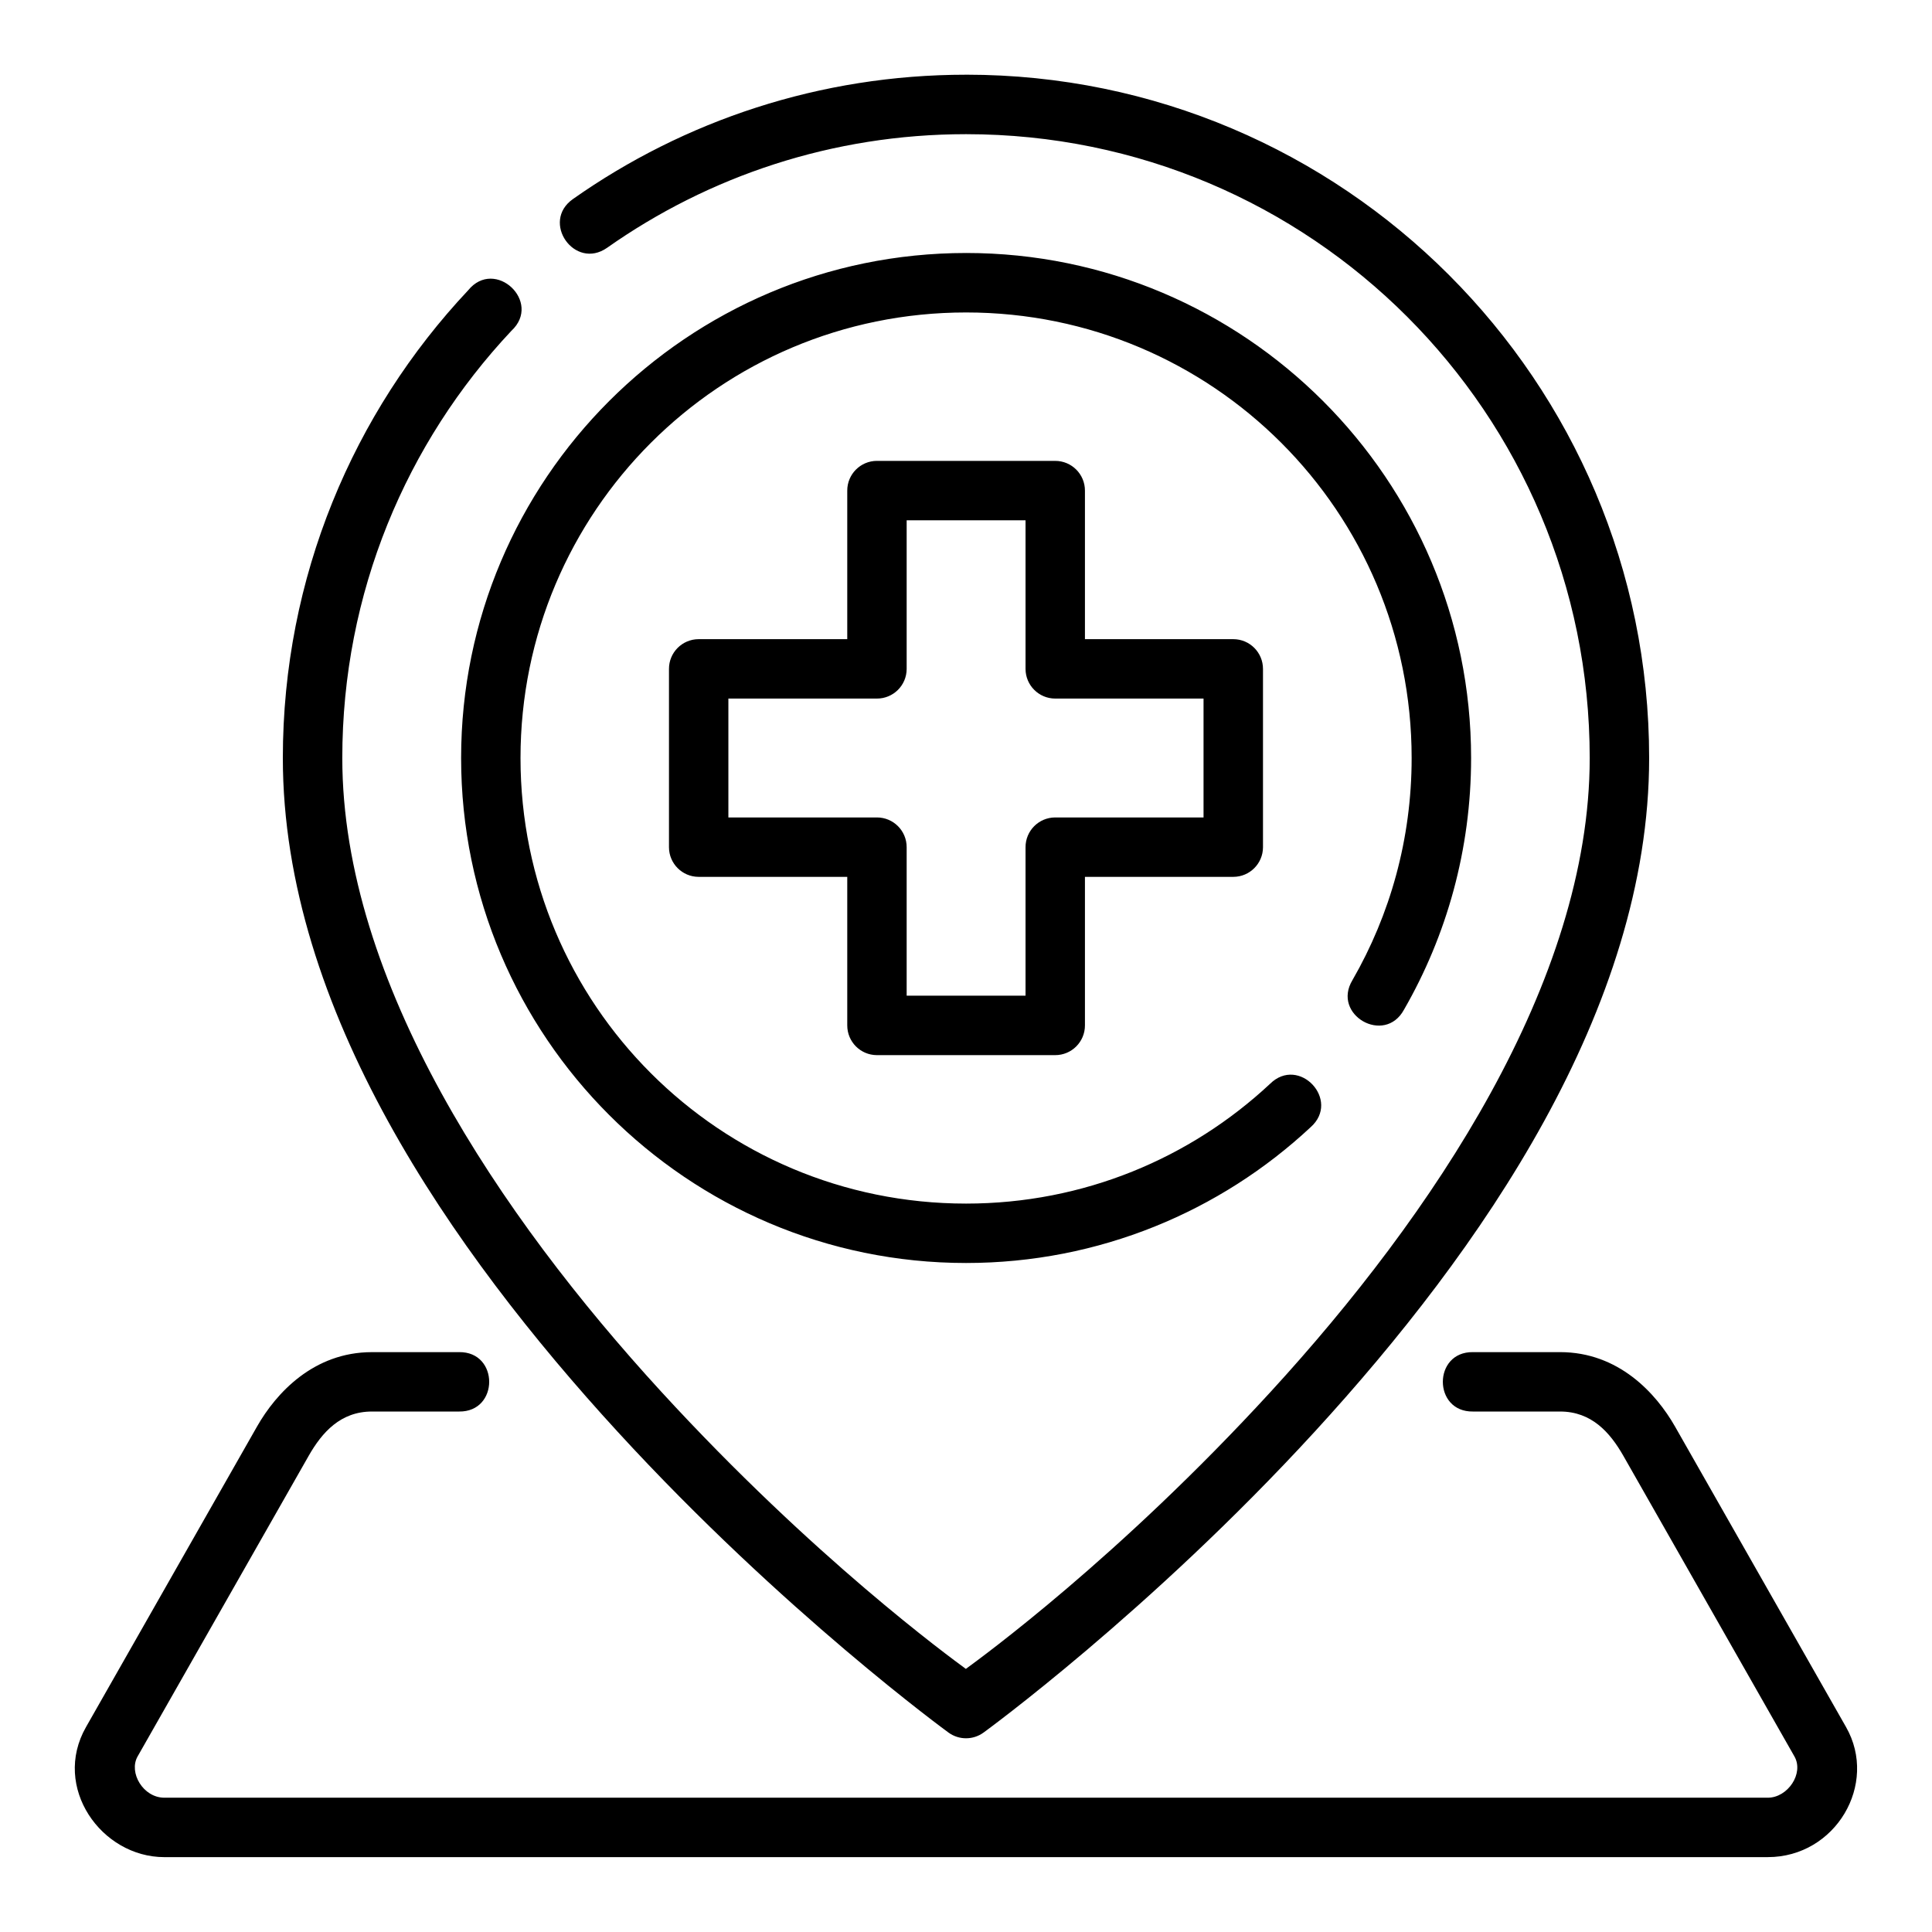
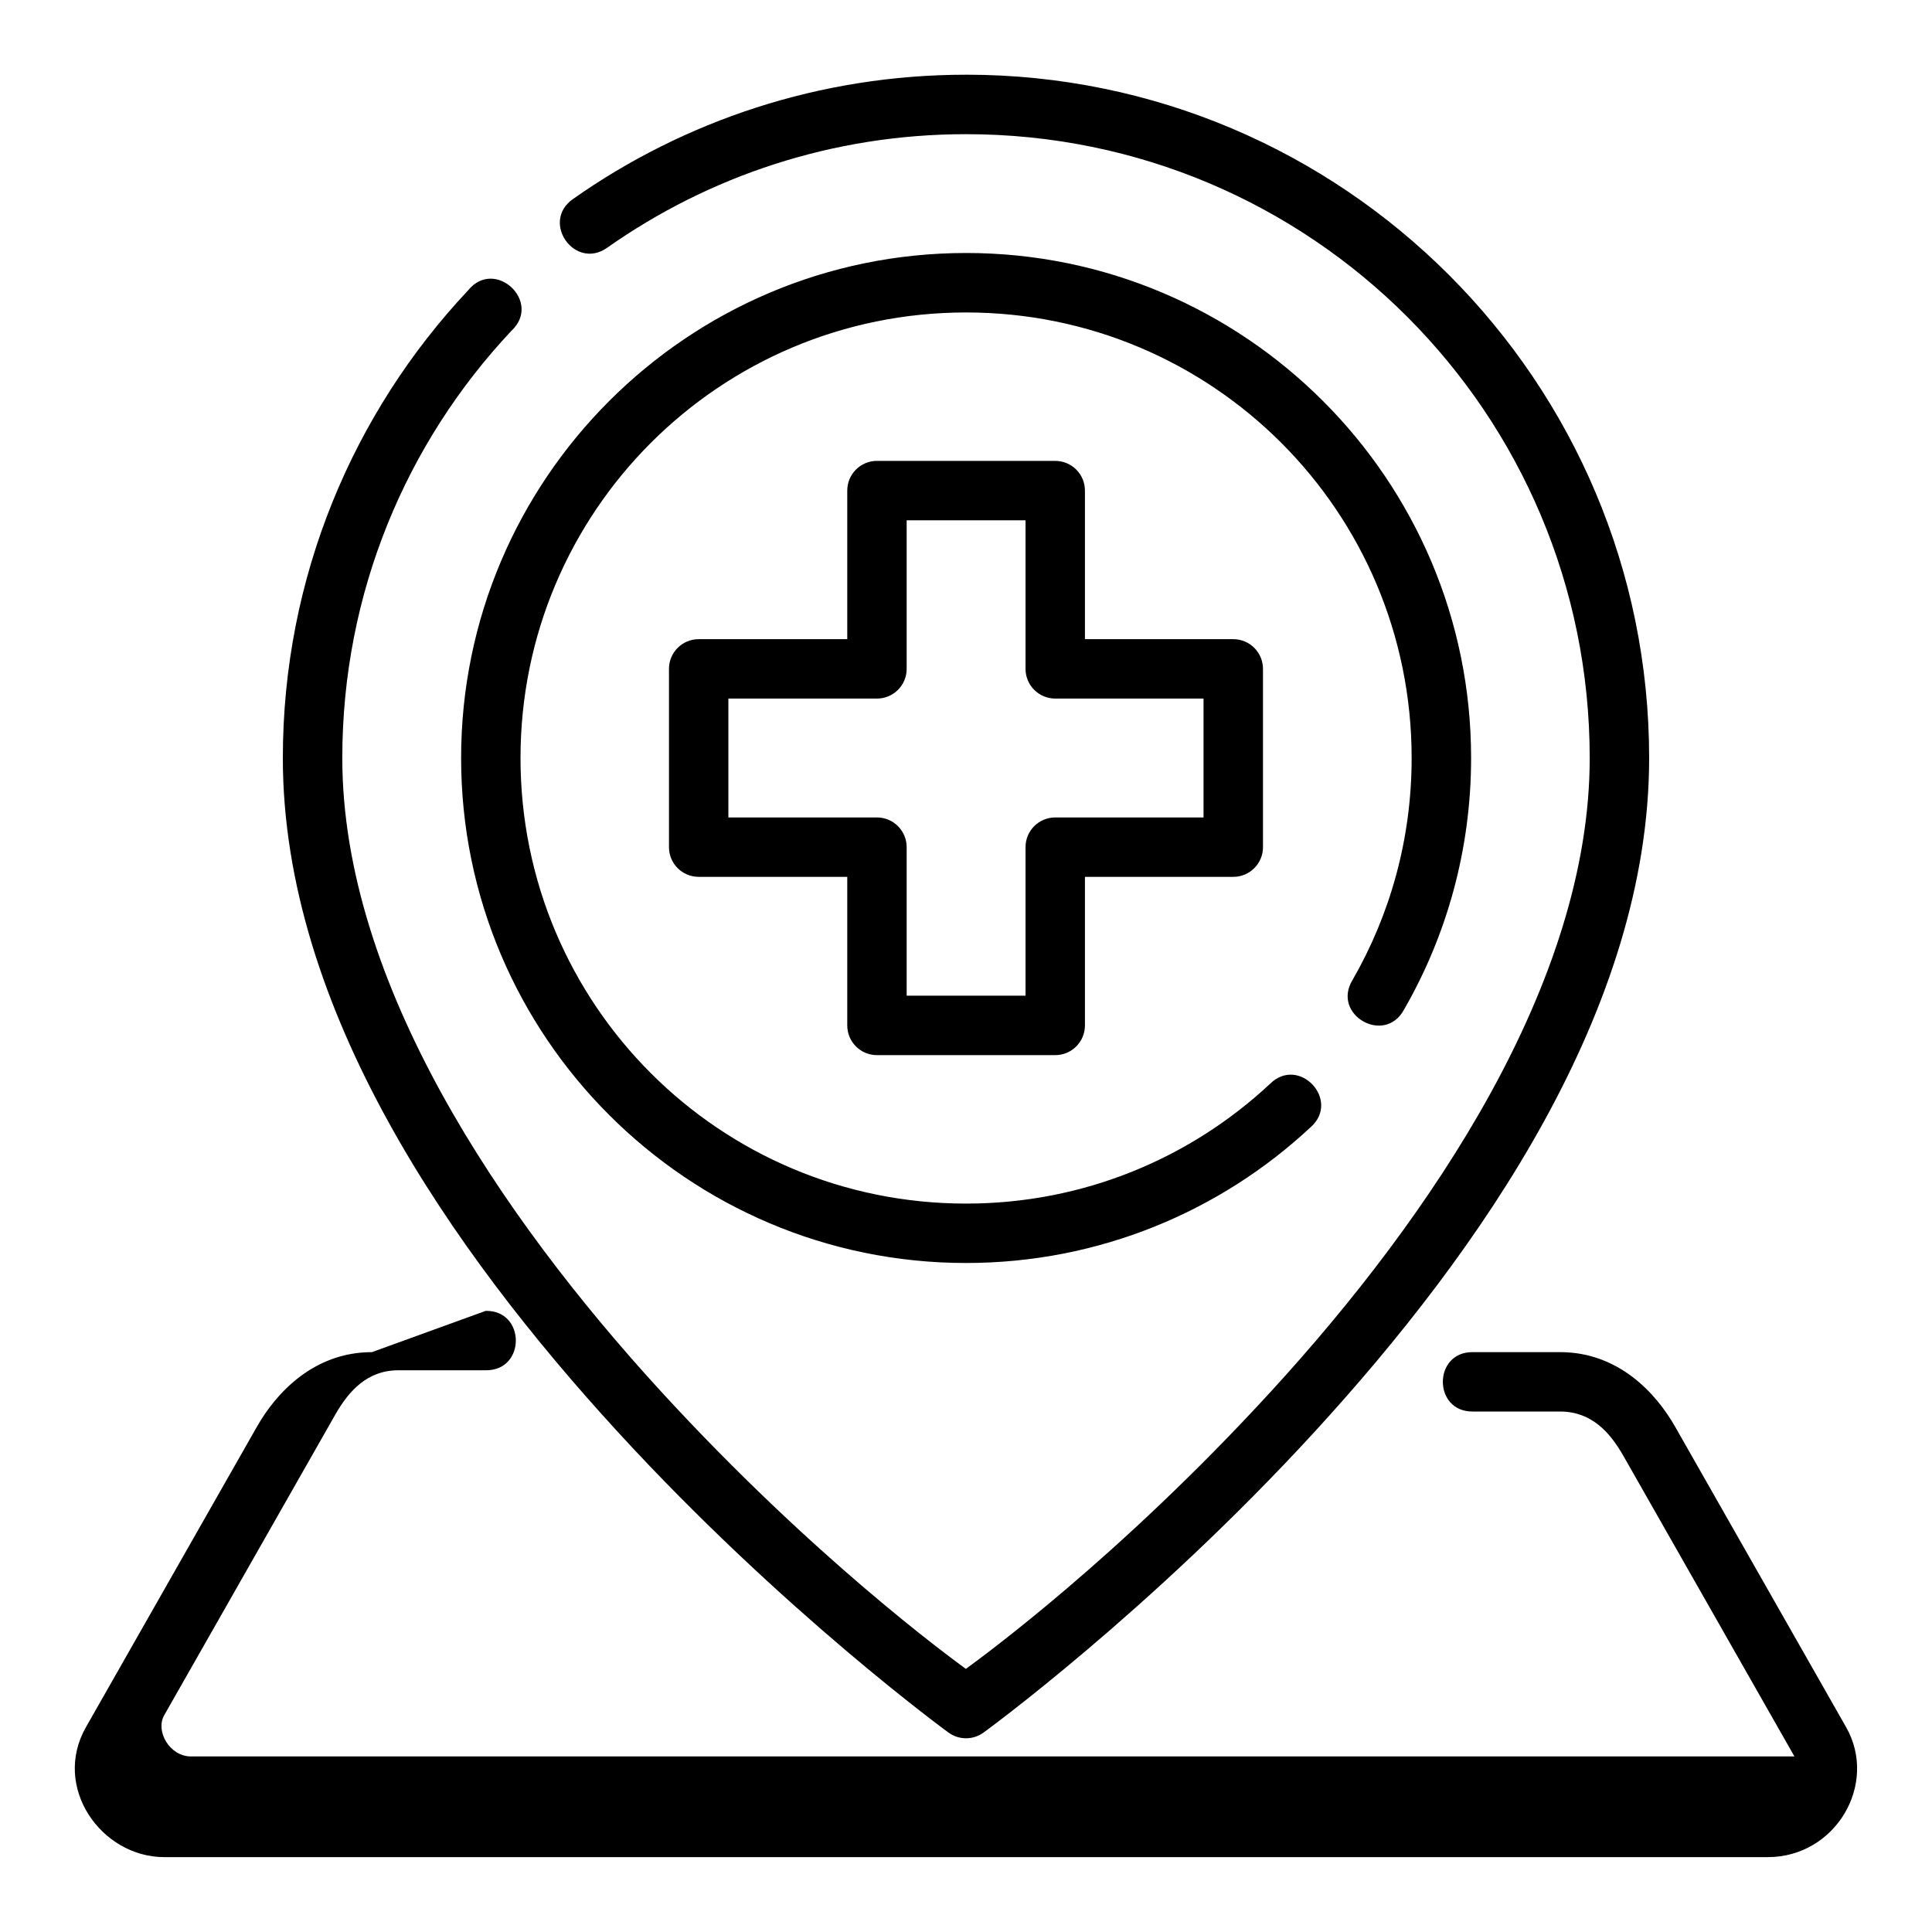
<svg xmlns="http://www.w3.org/2000/svg" fill="#000000" width="800px" height="800px" version="1.1" viewBox="144 144 512 512">
-   <path d="m400.02 163.8c-38.73 0-74.73 12.203-104.18 32.949-8.609 6.035 0.445 18.953 9.055 12.914 26.898-18.949 59.691-30.105 95.125-30.105 91.395 0 165.27 73.934 165.27 165.33 0 59.367-41.777 121.29-84.484 167.88-40.41 44.086-76.609 70.387-80.844 73.508-4.258-3.141-40.371-29.441-80.766-73.508-42.707-46.59-84.484-108.51-84.484-167.88 0-43.84 16.996-83.617 44.805-113.21 8.262-7.652-4.344-19.48-11.453-10.746-30.441 32.387-49.109 76.031-49.109 123.95 0 66.586 44.797 130.63 88.684 178.5 43.887 47.875 87.746 79.781 87.746 79.781 2.758 1.996 6.484 1.996 9.242 0 0 0 43.922-31.906 87.809-79.781s88.605-111.92 88.605-178.5c0-99.902-81.109-181.09-181.01-181.09zm0 47.246c-73.816 0-133.82 60.023-133.82 133.84s60.008 133.82 133.82 133.82c35.238 0 67.398-13.672 91.297-35.977 8.09-7.148-3.07-19.09-10.746-11.5-21.105 19.695-49.371 31.734-80.551 31.734-65.309 0-118.08-52.773-118.08-118.08s52.773-118.08 118.08-118.08 118.08 52.773 118.08 118.08c0 21.461-5.703 41.531-15.684 58.855-5.57 9.191 8.52 17.285 13.652 7.84 11.312-19.637 17.789-42.438 17.789-66.695 0-73.816-60.023-133.84-133.84-133.84zm-23.648 55.09c-4.348 0.016-7.859 3.555-7.84 7.902v39.344l-39.406 0.004c-4.348 0.016-7.859 3.555-7.84 7.902v47.246c0.016 4.324 3.519 7.824 7.84 7.84h39.406v39.344c-0.016 4.348 3.492 7.887 7.84 7.902h47.246c4.371 0.016 7.918-3.531 7.902-7.902v-39.344h39.344c4.324-0.016 7.824-3.519 7.84-7.84v-47.246c0.016-4.348-3.492-7.887-7.84-7.902h-39.344v-39.344c0.016-4.371-3.531-7.918-7.902-7.902zm7.902 15.746h31.504v39.406c0.016 4.324 3.519 7.824 7.84 7.84h39.332v31.504h-39.332c-4.348 0.016-7.859 3.555-7.84 7.902v39.328h-31.504v-39.328c0.016-4.371-3.531-7.918-7.902-7.902h-39.344v-31.504h39.344c4.348 0.016 7.887-3.492 7.902-7.84zm-141.71 220.45c-15.48 0-25.422 10.883-30.457 19.727l-45.324 79.645c-9.07 15.938 4.059 34.457 20.773 34.457l424.93-0.004c17.957 0 29.344-19.34 20.742-34.457l-45.324-79.645c-5.035-8.844-14.977-19.727-30.457-19.727h-23.094c-10.645-0.148-10.645 15.895 0 15.742h23.094c8.266 0 13.18 5.445 16.773 11.762l45.324 79.645c2.574 4.527-1.789 10.934-7.059 10.934h-424.93c-5.617 0-9.516-6.664-7.09-10.934l45.324-79.645c3.594-6.316 8.508-11.762 16.773-11.762h23.094c10.645 0.148 10.645-15.895 0-15.742z" />
+   <path d="m400.02 163.8c-38.73 0-74.73 12.203-104.18 32.949-8.609 6.035 0.445 18.953 9.055 12.914 26.898-18.949 59.691-30.105 95.125-30.105 91.395 0 165.27 73.934 165.27 165.33 0 59.367-41.777 121.29-84.484 167.88-40.41 44.086-76.609 70.387-80.844 73.508-4.258-3.141-40.371-29.441-80.766-73.508-42.707-46.59-84.484-108.51-84.484-167.88 0-43.84 16.996-83.617 44.805-113.21 8.262-7.652-4.344-19.48-11.453-10.746-30.441 32.387-49.109 76.031-49.109 123.95 0 66.586 44.797 130.63 88.684 178.5 43.887 47.875 87.746 79.781 87.746 79.781 2.758 1.996 6.484 1.996 9.242 0 0 0 43.922-31.906 87.809-79.781s88.605-111.92 88.605-178.5c0-99.902-81.109-181.09-181.01-181.09zm0 47.246c-73.816 0-133.82 60.023-133.82 133.84s60.008 133.82 133.82 133.82c35.238 0 67.398-13.672 91.297-35.977 8.09-7.148-3.07-19.09-10.746-11.5-21.105 19.695-49.371 31.734-80.551 31.734-65.309 0-118.08-52.773-118.08-118.08s52.773-118.08 118.08-118.08 118.08 52.773 118.08 118.08c0 21.461-5.703 41.531-15.684 58.855-5.57 9.191 8.52 17.285 13.652 7.84 11.312-19.637 17.789-42.438 17.789-66.695 0-73.816-60.023-133.84-133.84-133.84zm-23.648 55.09c-4.348 0.016-7.859 3.555-7.84 7.902v39.344l-39.406 0.004c-4.348 0.016-7.859 3.555-7.84 7.902v47.246c0.016 4.324 3.519 7.824 7.84 7.84h39.406v39.344c-0.016 4.348 3.492 7.887 7.84 7.902h47.246c4.371 0.016 7.918-3.531 7.902-7.902v-39.344h39.344c4.324-0.016 7.824-3.519 7.84-7.84v-47.246c0.016-4.348-3.492-7.887-7.84-7.902h-39.344v-39.344c0.016-4.371-3.531-7.918-7.902-7.902zm7.902 15.746h31.504v39.406c0.016 4.324 3.519 7.824 7.84 7.84h39.332v31.504h-39.332c-4.348 0.016-7.859 3.555-7.84 7.902v39.328h-31.504v-39.328c0.016-4.371-3.531-7.918-7.902-7.902h-39.344v-31.504h39.344c4.348 0.016 7.887-3.492 7.902-7.84zm-141.71 220.45c-15.48 0-25.422 10.883-30.457 19.727l-45.324 79.645c-9.07 15.938 4.059 34.457 20.773 34.457l424.93-0.004c17.957 0 29.344-19.34 20.742-34.457l-45.324-79.645c-5.035-8.844-14.977-19.727-30.457-19.727h-23.094c-10.645-0.148-10.645 15.895 0 15.742h23.094c8.266 0 13.18 5.445 16.773 11.762l45.324 79.645h-424.93c-5.617 0-9.516-6.664-7.09-10.934l45.324-79.645c3.594-6.316 8.508-11.762 16.773-11.762h23.094c10.645 0.148 10.645-15.895 0-15.742z" />
</svg>